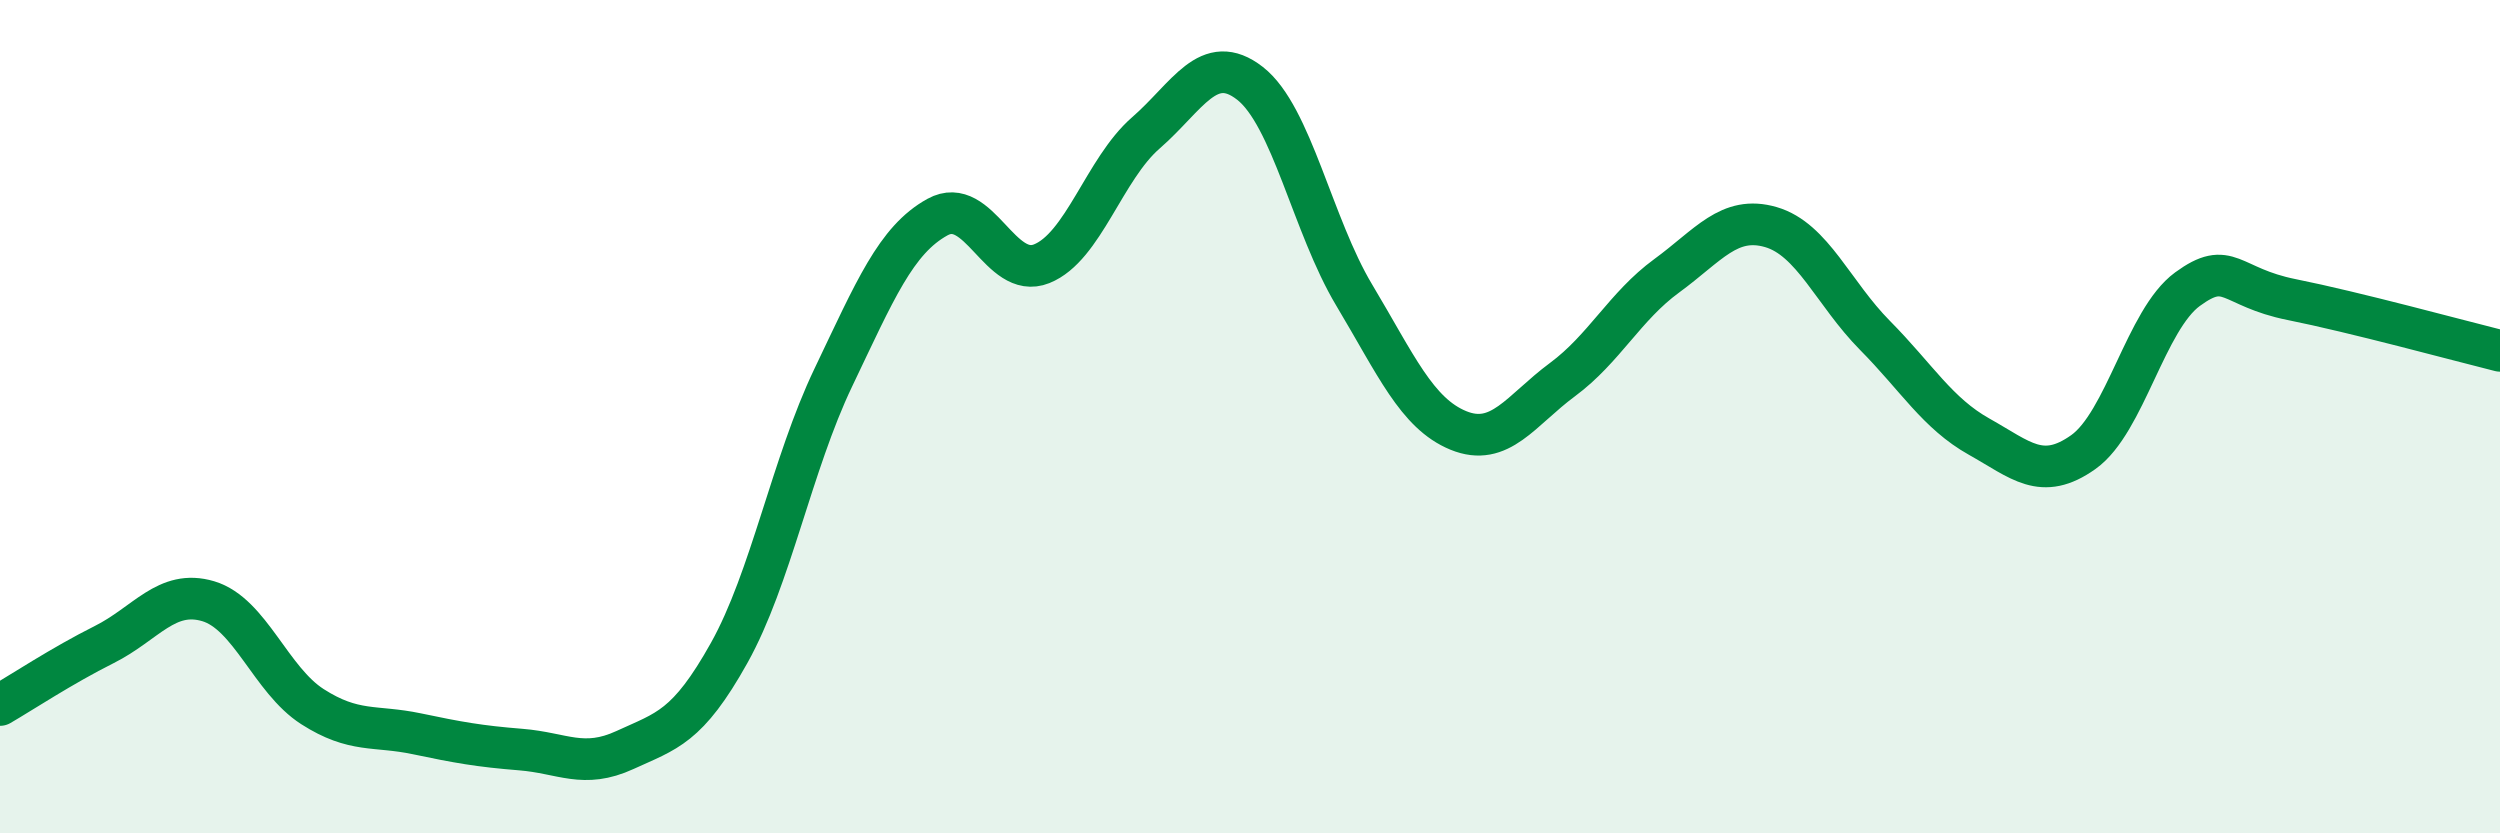
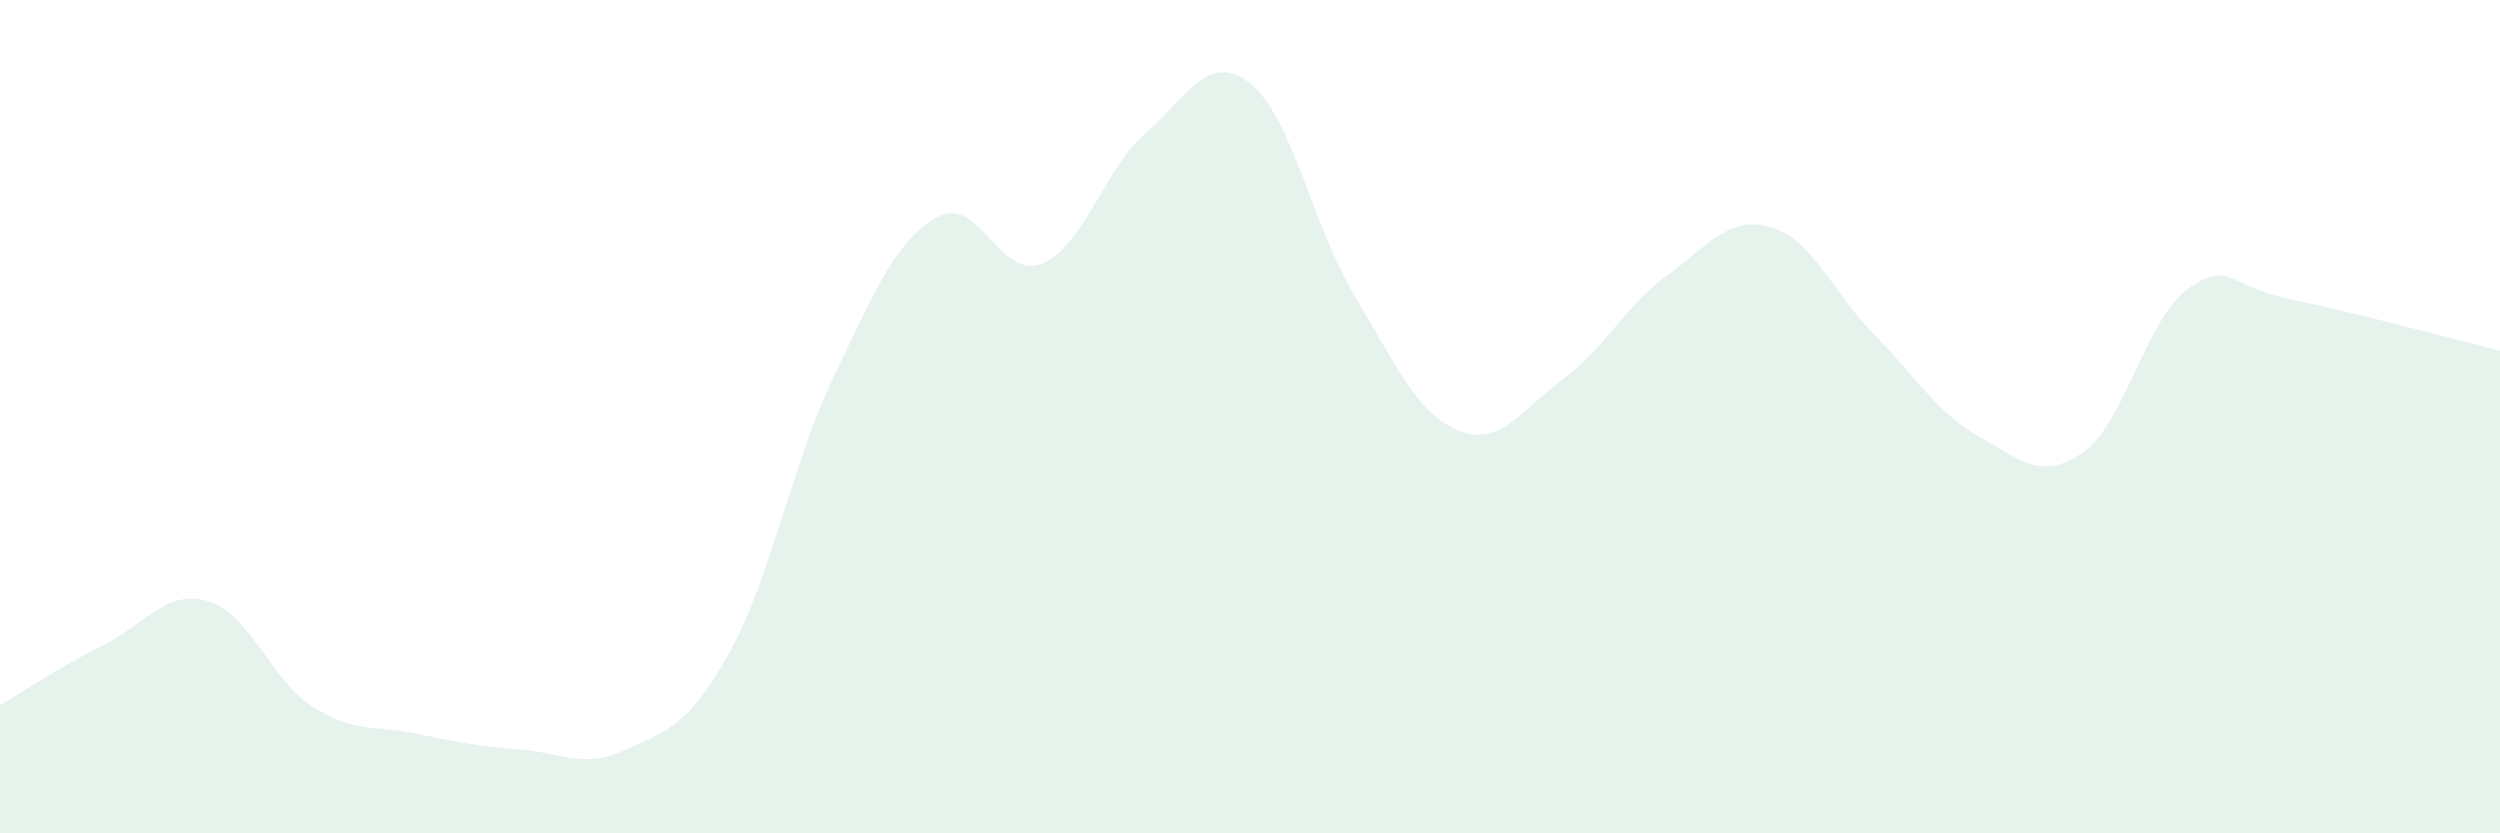
<svg xmlns="http://www.w3.org/2000/svg" width="60" height="20" viewBox="0 0 60 20">
  <path d="M 0,16.92 C 0.5,16.63 1.5,15.97 2.5,15.47 C 3.5,14.97 4,14.13 5,14.43 C 6,14.73 6.5,16.32 7.5,16.96 C 8.5,17.6 9,17.4 10,17.61 C 11,17.82 11.5,17.91 12.5,17.99 C 13.5,18.07 14,18.46 15,18 C 16,17.54 16.5,17.46 17.5,15.67 C 18.5,13.88 19,11.15 20,9.06 C 21,6.97 21.5,5.76 22.5,5.21 C 23.5,4.66 24,6.73 25,6.33 C 26,5.93 26.5,4.06 27.5,3.19 C 28.5,2.32 29,1.22 30,2 C 31,2.78 31.5,5.41 32.5,7.08 C 33.5,8.75 34,9.92 35,10.33 C 36,10.74 36.5,9.85 37.5,9.11 C 38.5,8.37 39,7.35 40,6.62 C 41,5.89 41.5,5.16 42.5,5.45 C 43.5,5.74 44,7.04 45,8.05 C 46,9.06 46.5,9.92 47.5,10.48 C 48.5,11.04 49,11.56 50,10.85 C 51,10.14 51.5,7.67 52.5,6.94 C 53.5,6.21 53.5,6.89 55,7.19 C 56.5,7.49 59,8.17 60,8.42L60 20L0 20Z" fill="#008740" opacity="0.1" stroke-linecap="round" stroke-linejoin="round" />
-   <path d="M 0,16.92 C 0.5,16.63 1.5,15.97 2.5,15.47 C 3.5,14.97 4,14.13 5,14.43 C 6,14.73 6.5,16.32 7.5,16.96 C 8.5,17.6 9,17.4 10,17.61 C 11,17.82 11.5,17.91 12.5,17.99 C 13.5,18.07 14,18.46 15,18 C 16,17.54 16.5,17.46 17.5,15.67 C 18.5,13.88 19,11.15 20,9.06 C 21,6.97 21.5,5.76 22.5,5.21 C 23.5,4.66 24,6.73 25,6.33 C 26,5.93 26.5,4.06 27.5,3.19 C 28.5,2.32 29,1.22 30,2 C 31,2.78 31.5,5.41 32.5,7.08 C 33.5,8.75 34,9.92 35,10.33 C 36,10.74 36.5,9.85 37.5,9.11 C 38.5,8.37 39,7.35 40,6.62 C 41,5.89 41.5,5.16 42.5,5.45 C 43.5,5.74 44,7.04 45,8.05 C 46,9.06 46.5,9.92 47.5,10.48 C 48.5,11.04 49,11.56 50,10.85 C 51,10.14 51.5,7.67 52.5,6.94 C 53.5,6.21 53.5,6.89 55,7.19 C 56.5,7.49 59,8.17 60,8.42" stroke="#008740" stroke-width="1" fill="none" stroke-linecap="round" stroke-linejoin="round" />
</svg>